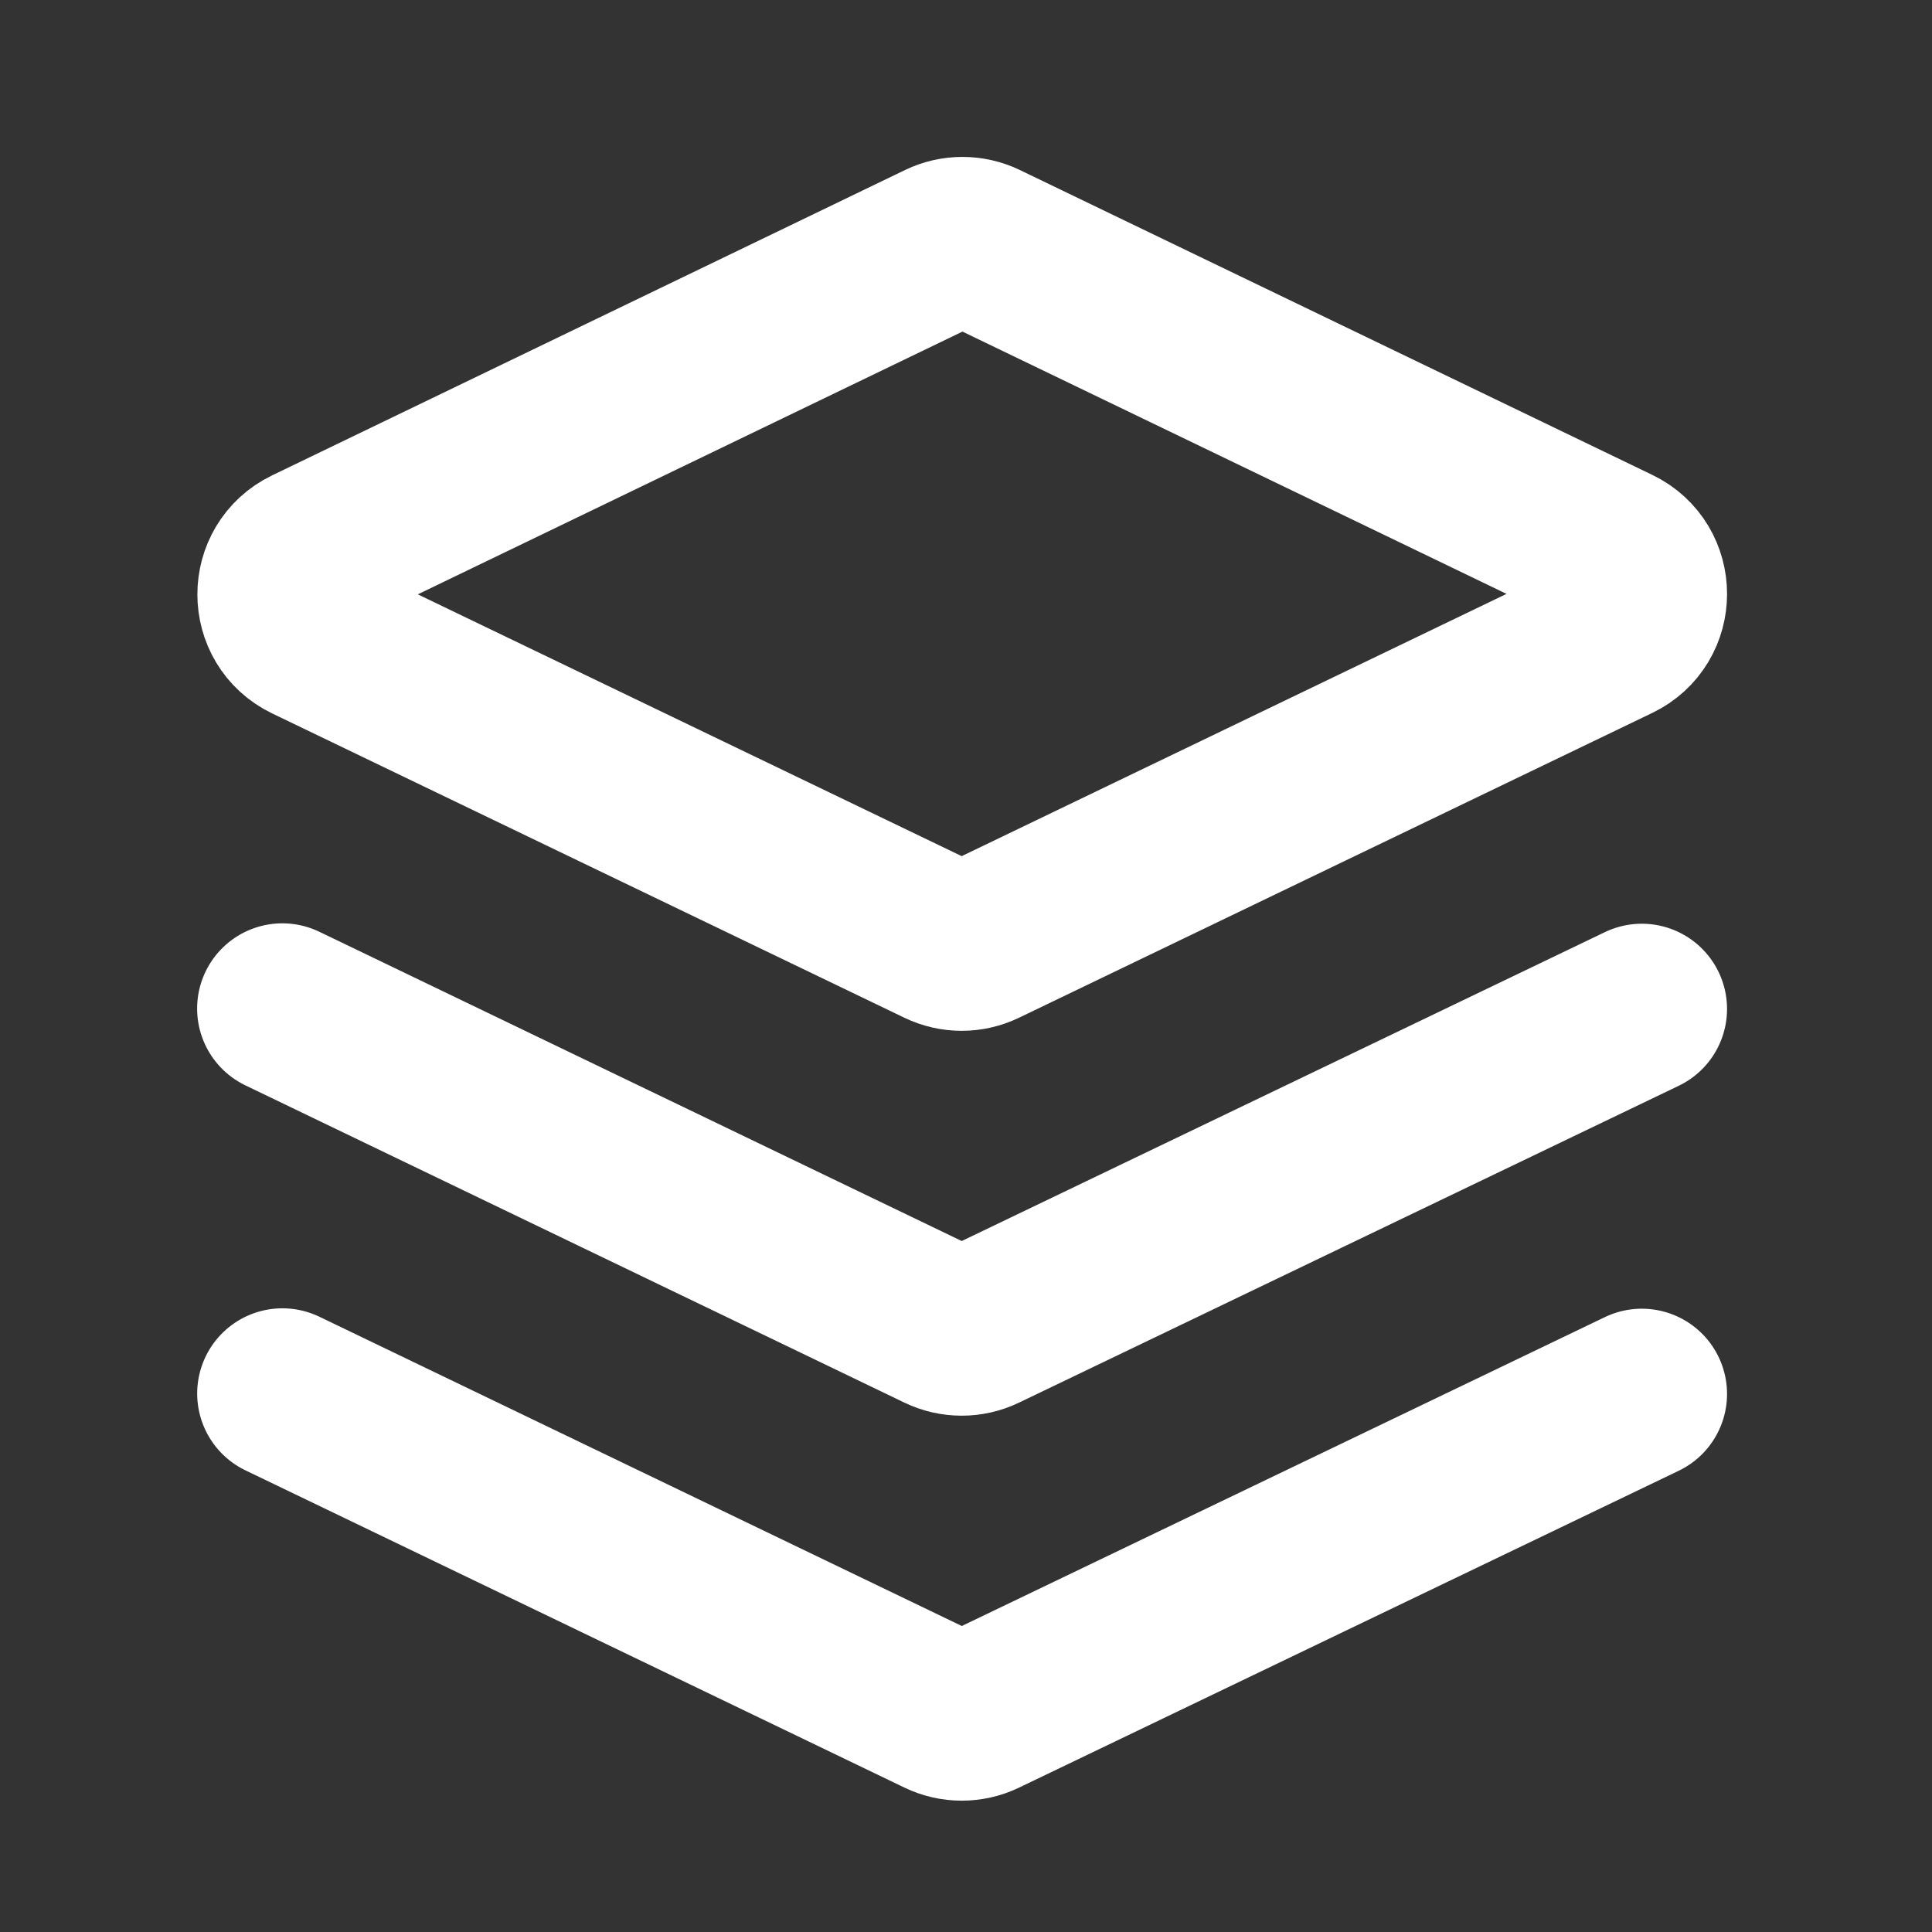
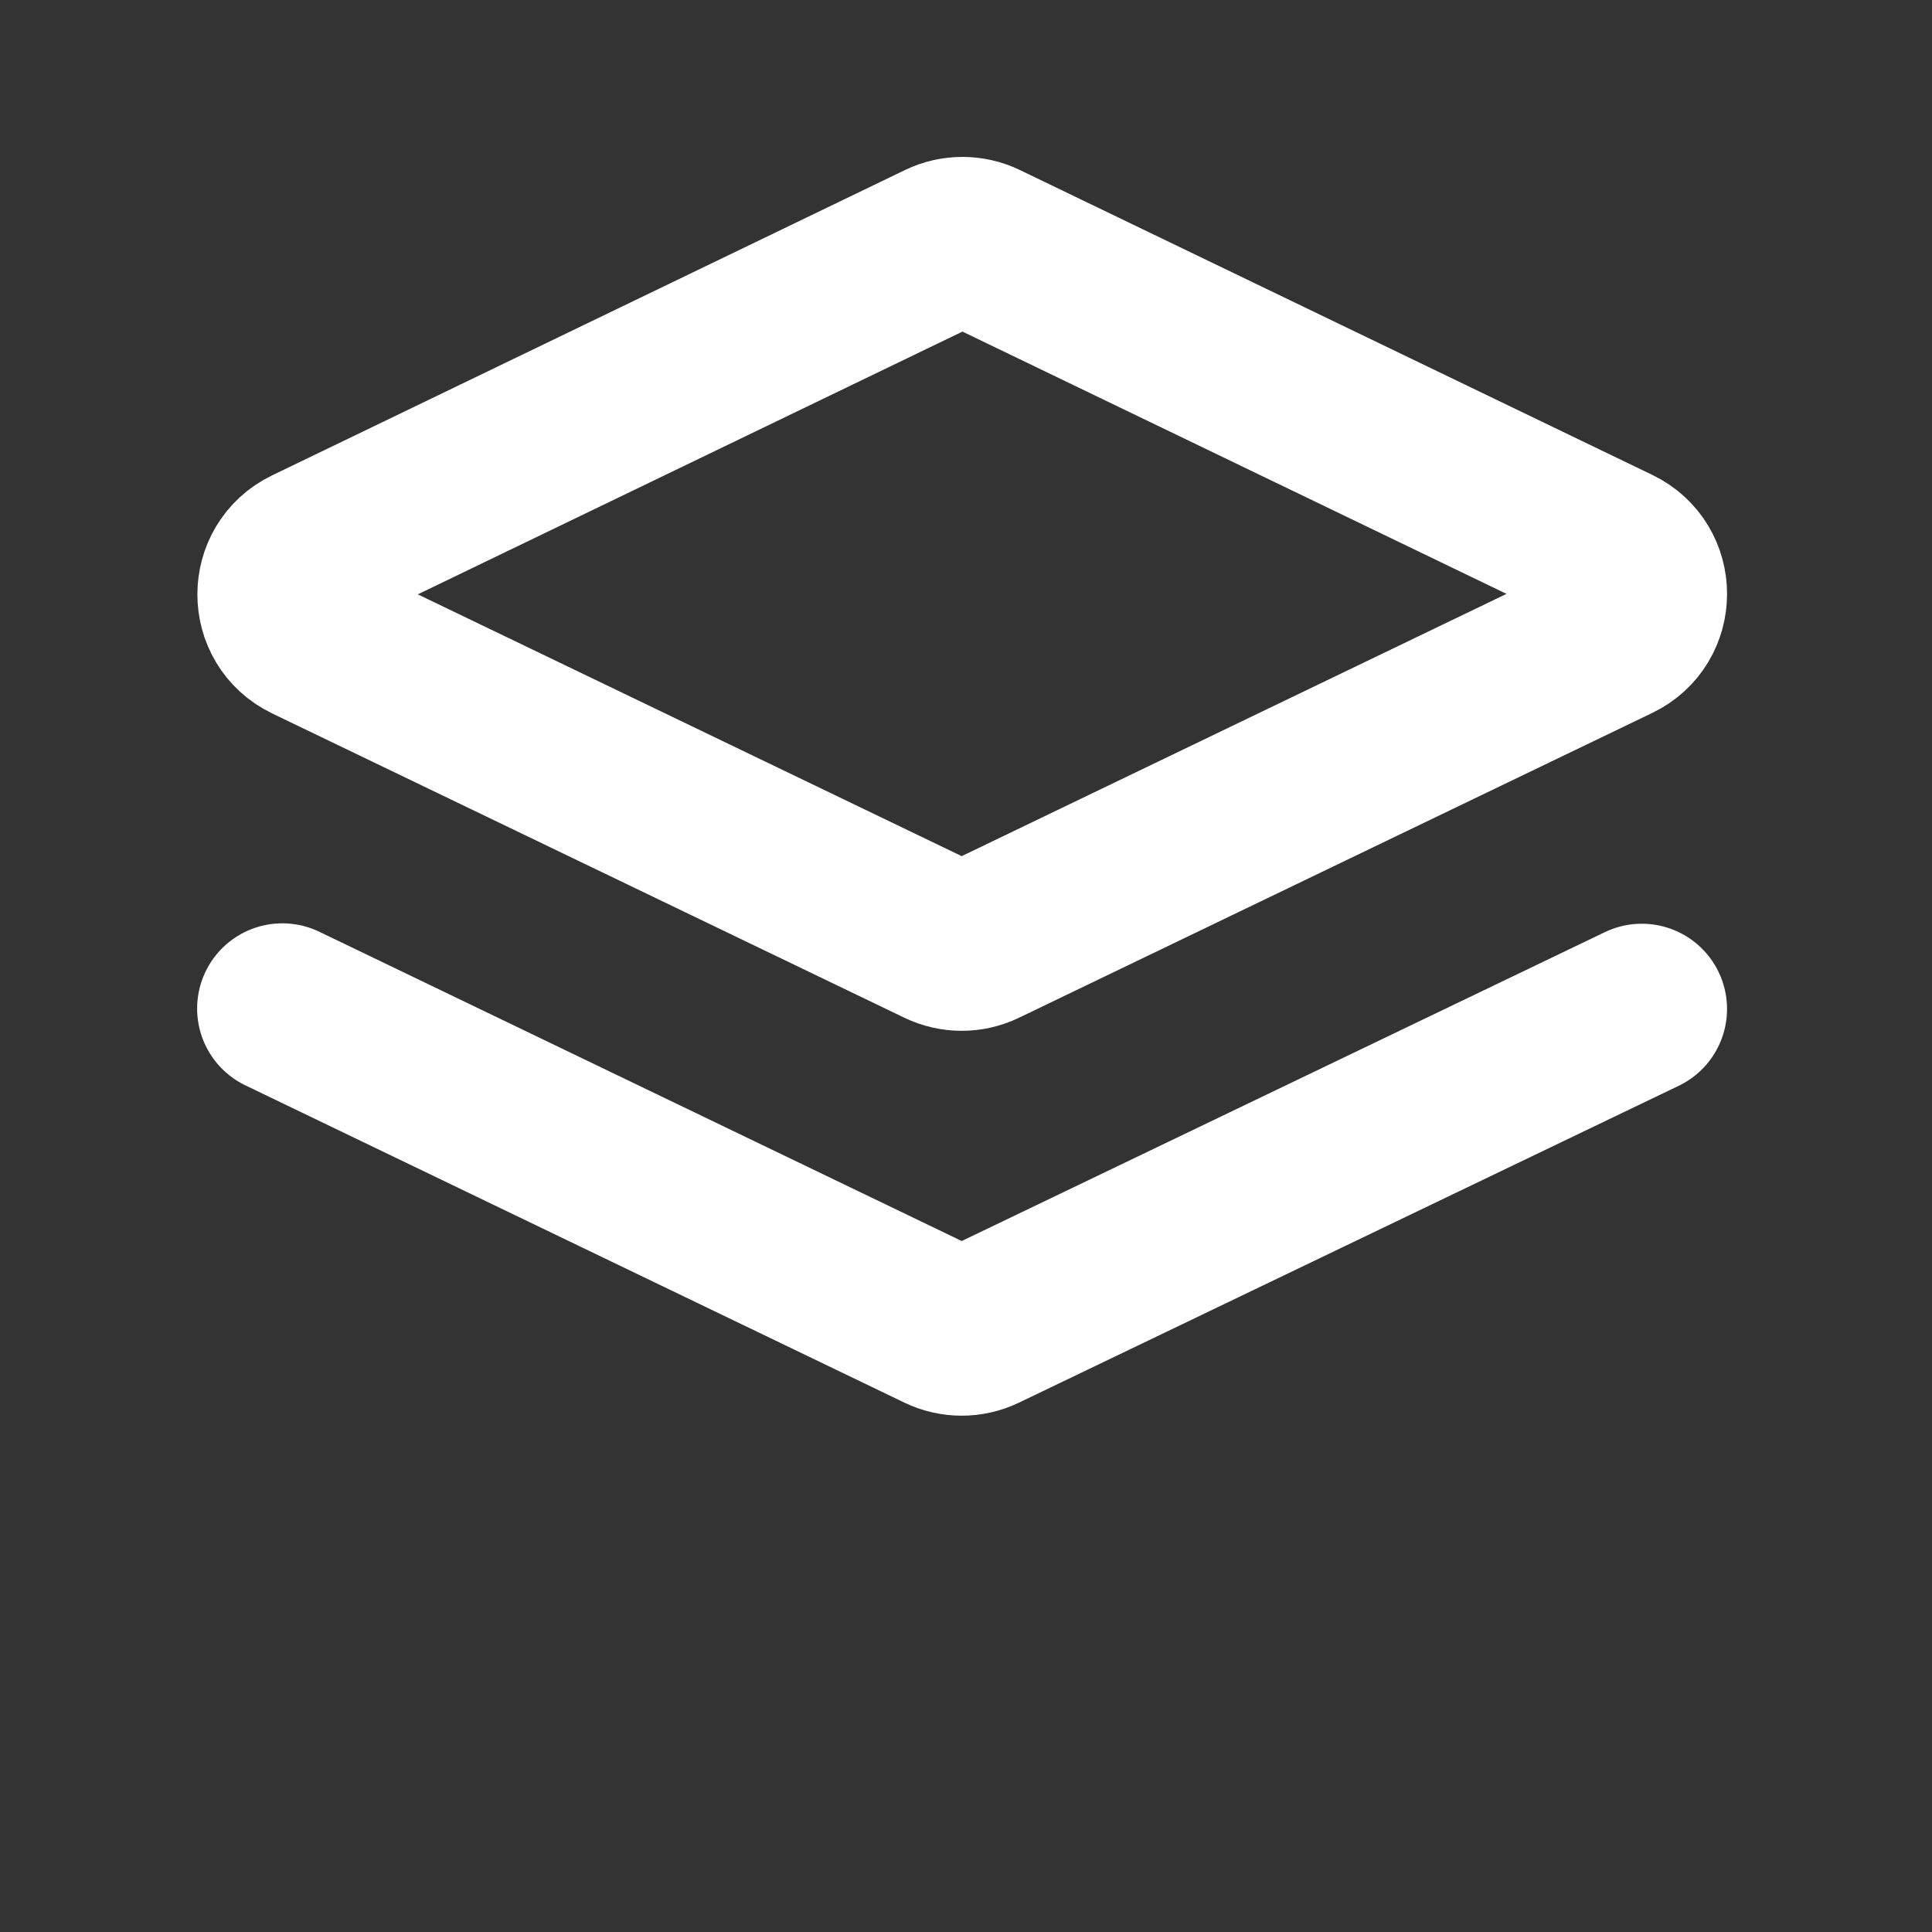
<svg xmlns="http://www.w3.org/2000/svg" width="34" height="34" viewBox="0 0 34 34" fill="none">
  <rect x="0" y="0" width="34" height="34" fill="#333333" stroke="none" />
  <path d="M16.566 16.559L5.441 11.204C4.818 10.904 4.818 10.018 5.44 9.717L16.579 4.343C16.805 4.234 17.069 4.234 17.296 4.343L28.427 9.709C29.049 10.009 29.049 10.896 28.426 11.195L17.282 16.559C17.056 16.668 16.793 16.668 16.566 16.559Z" stroke="white" stroke-width="3" stroke-linejoin="round" />
  <path d="M4.969 17.749L16.566 23.332C16.792 23.441 17.055 23.441 17.281 23.333L28.893 17.756" stroke="white" stroke-width="3" stroke-linecap="round" stroke-linejoin="round" />
-   <path d="M4.97 24.524L16.567 30.107C16.793 30.216 17.056 30.216 17.282 30.108L28.893 24.531" stroke="white" stroke-width="3" stroke-linecap="round" stroke-linejoin="round" />
</svg>